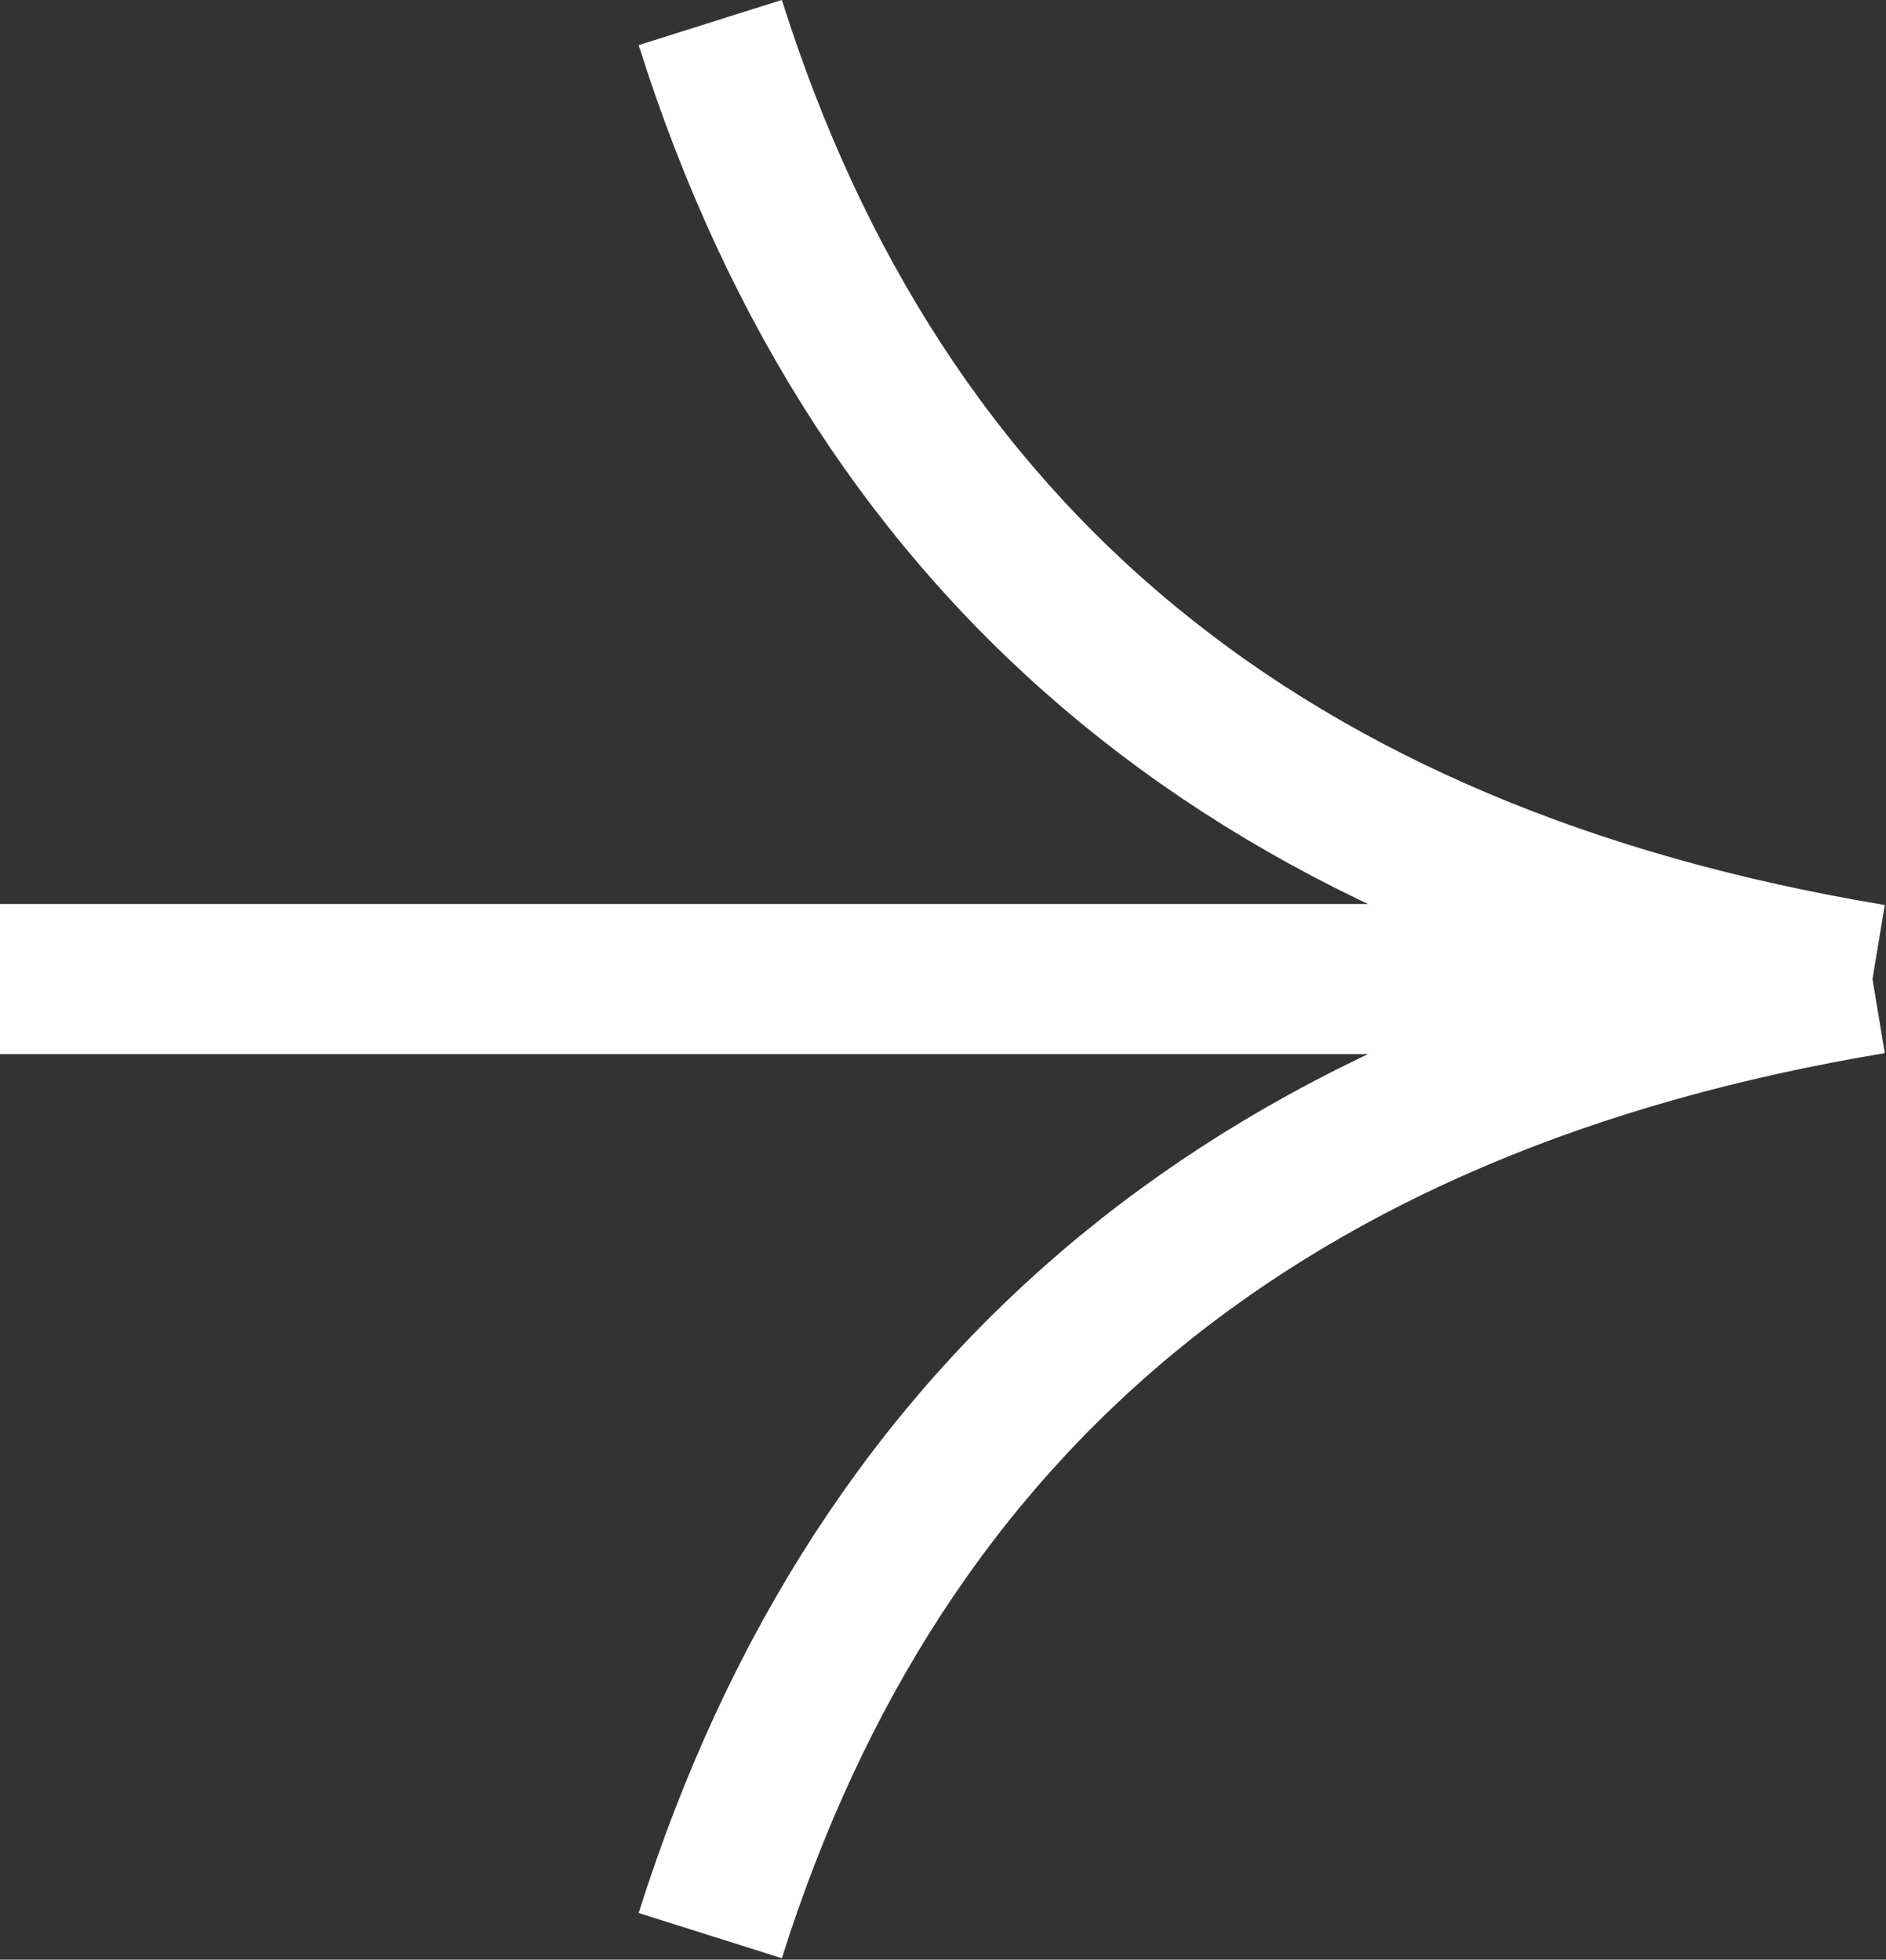
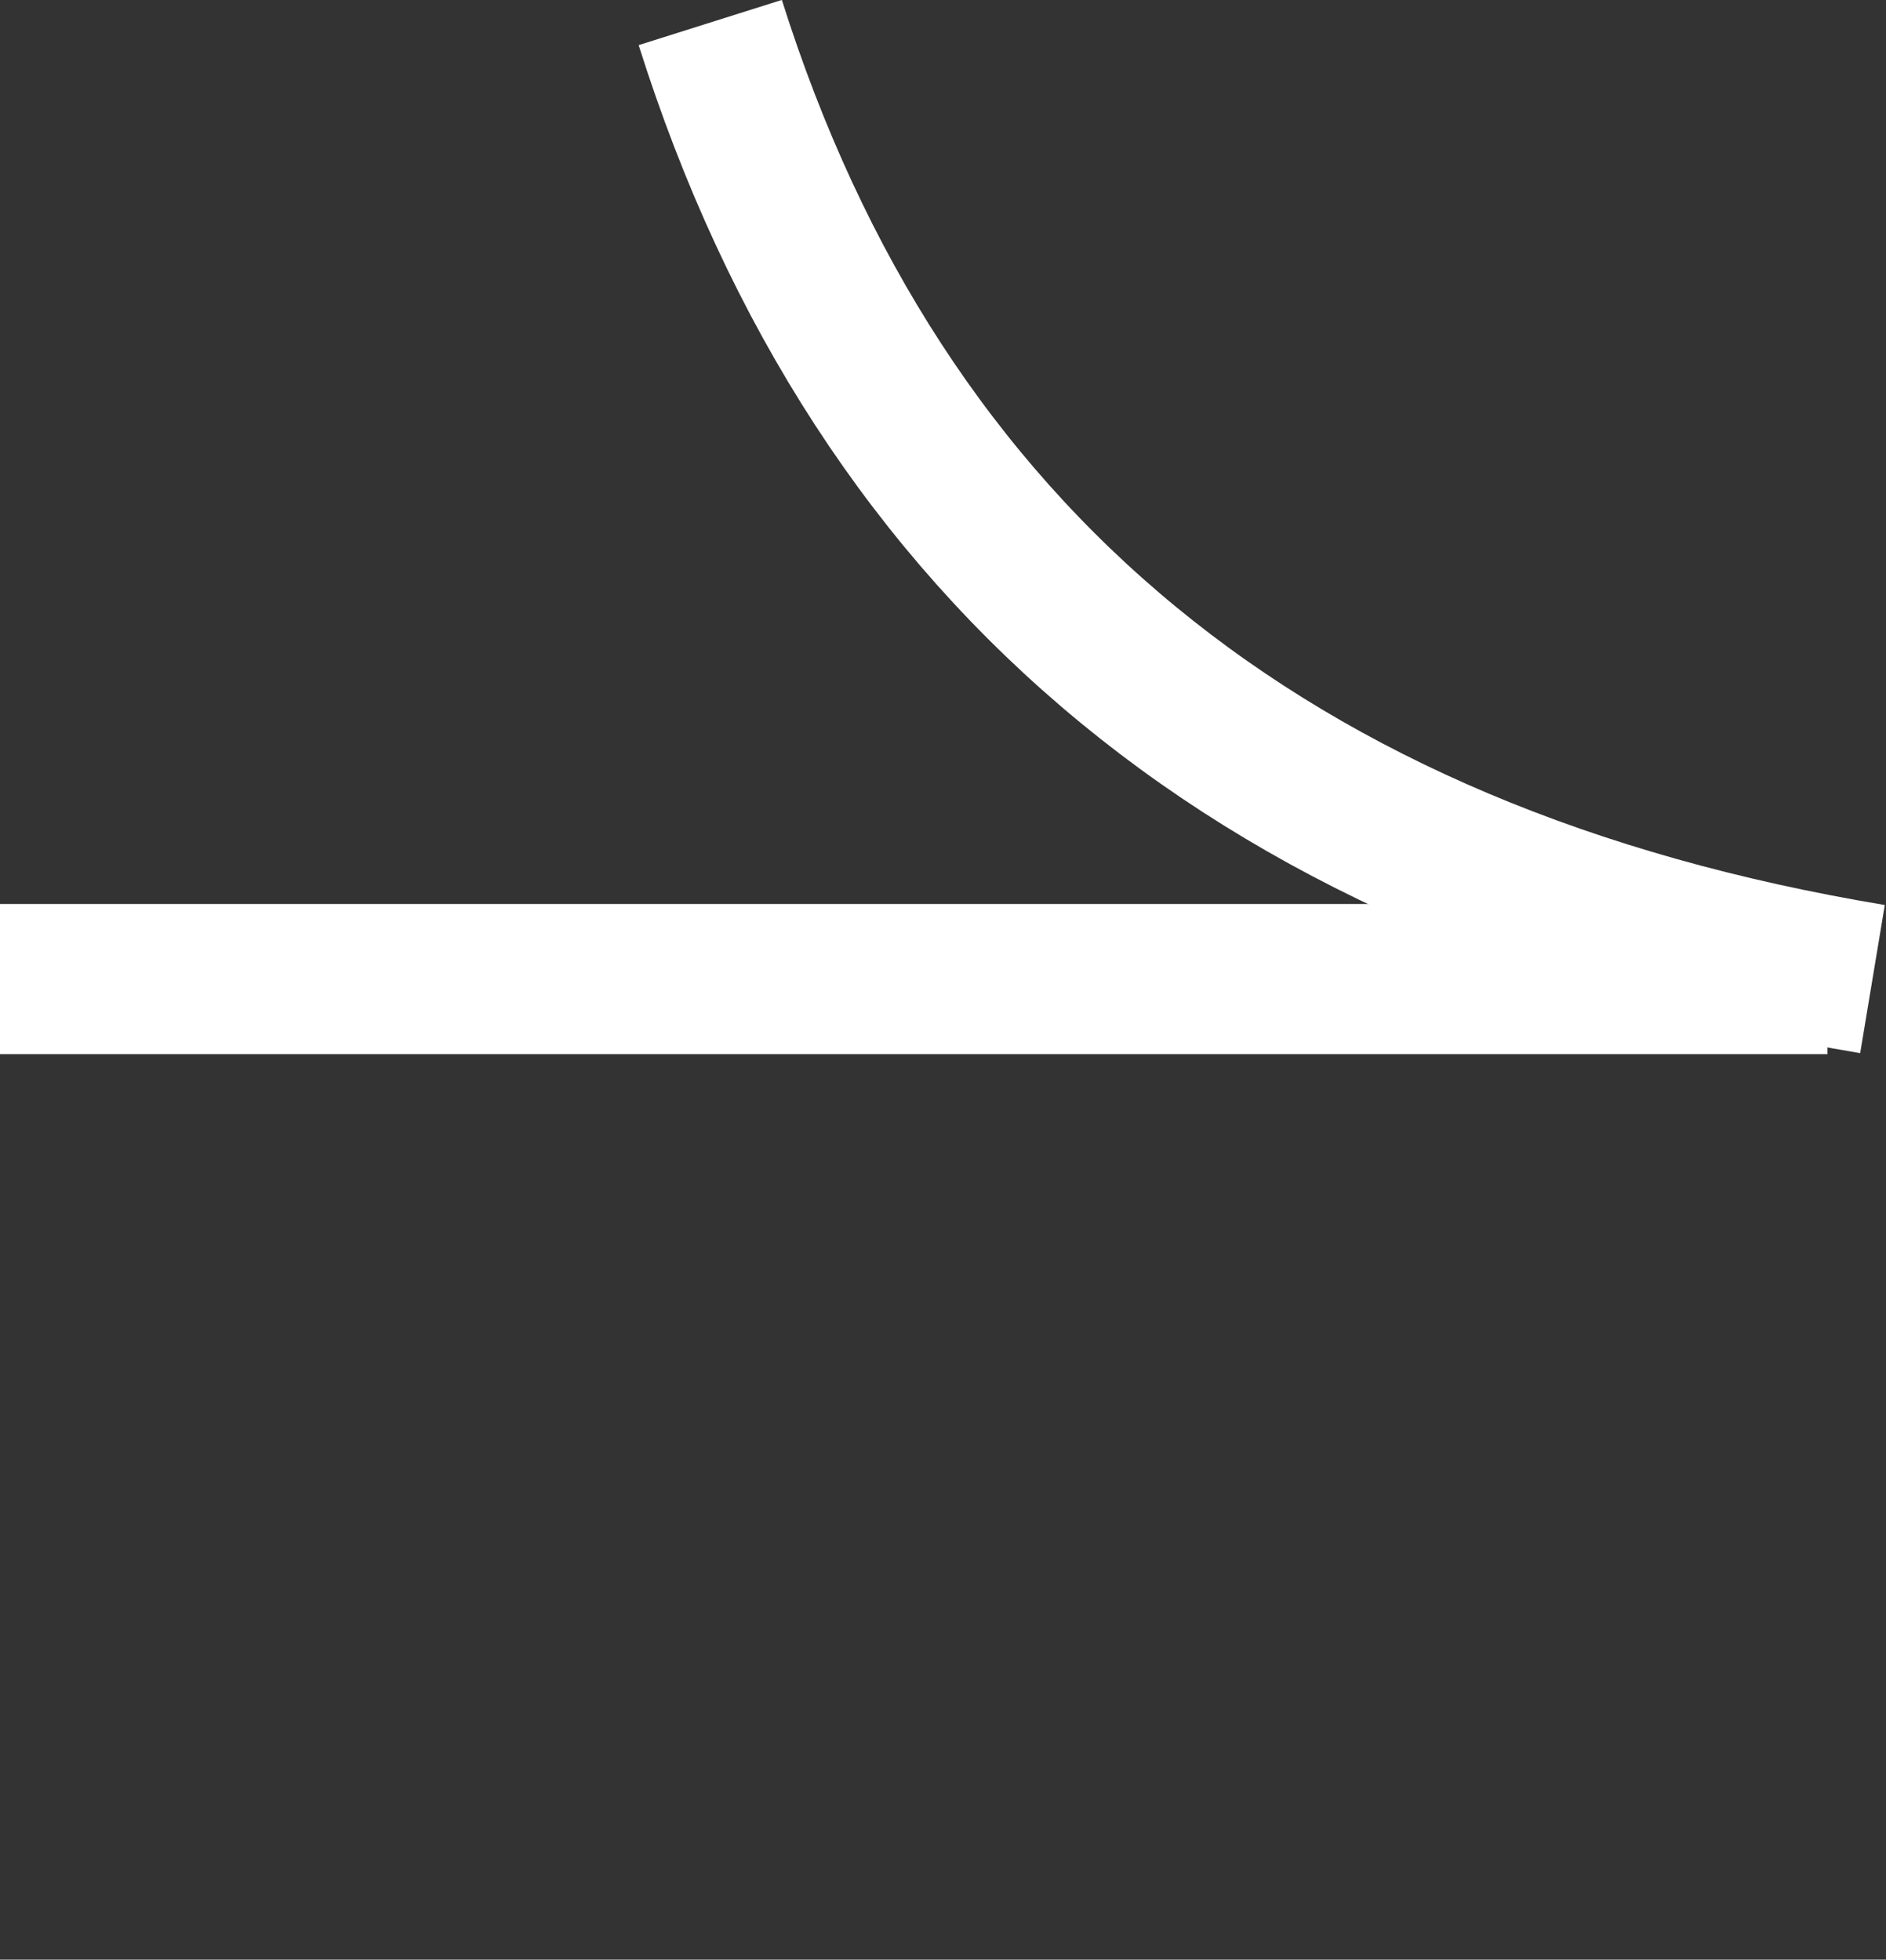
<svg xmlns="http://www.w3.org/2000/svg" id="_レイヤー_2" data-name="レイヤー 2" viewBox="0 0 12.56 13.05">
  <rect x="0" y="0" width="12.56" height="13.05" fill="#333333" stroke="none" />
  <g id="_編集モード" data-name="編集モード">
    <g id="_グループ_8133" data-name="グループ 8133">
      <g id="_グループ_8019" data-name="グループ 8019">
-         <path id="_パス_978" data-name="パス 978" d="M12.47,6.52c-4.03.67-6.61,2.79-7.74,6.37" fill="none" stroke="#fff" stroke-miterlimit="10" />
        <path id="_パス_979" data-name="パス 979" d="M12.47,6.52C8.44,5.85,5.86,3.73,4.73.15" fill="none" stroke="#fff" stroke-miterlimit="10" />
        <line id="_線_216" data-name="線 216" x1="12.17" y1="6.52" y2="6.52" fill="none" stroke="#fff" stroke-miterlimit="10" />
      </g>
    </g>
  </g>
</svg>